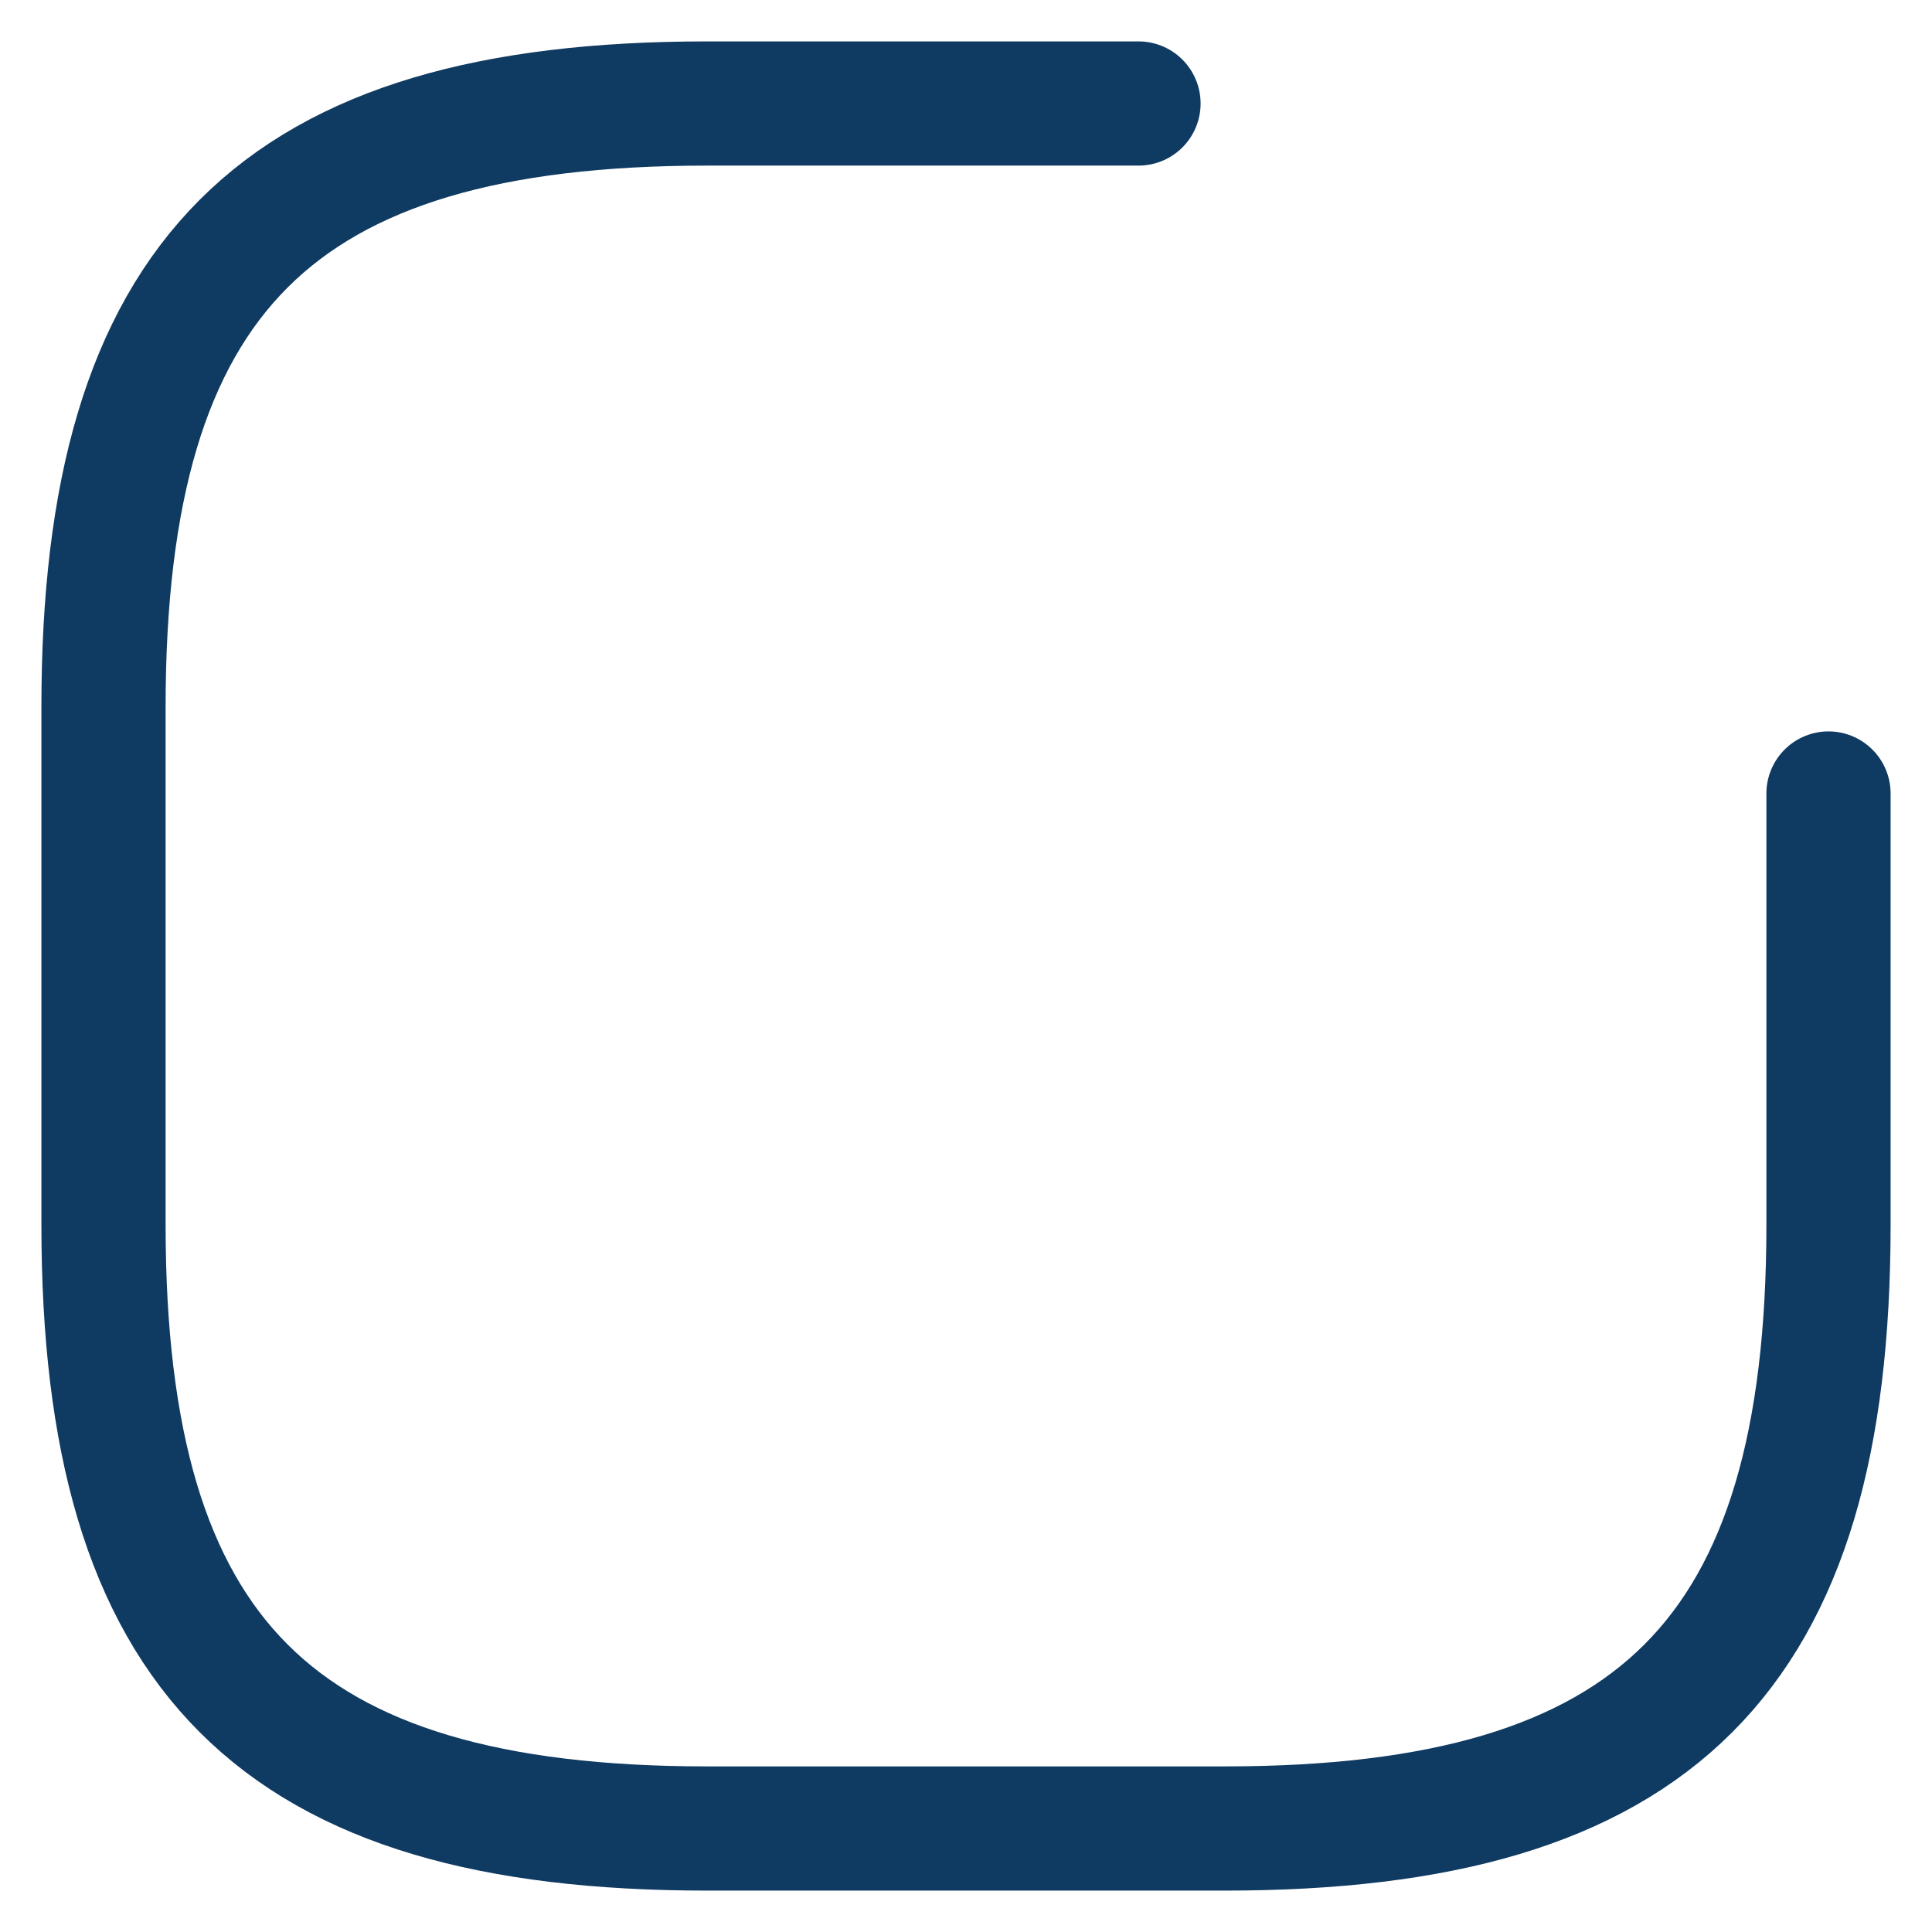
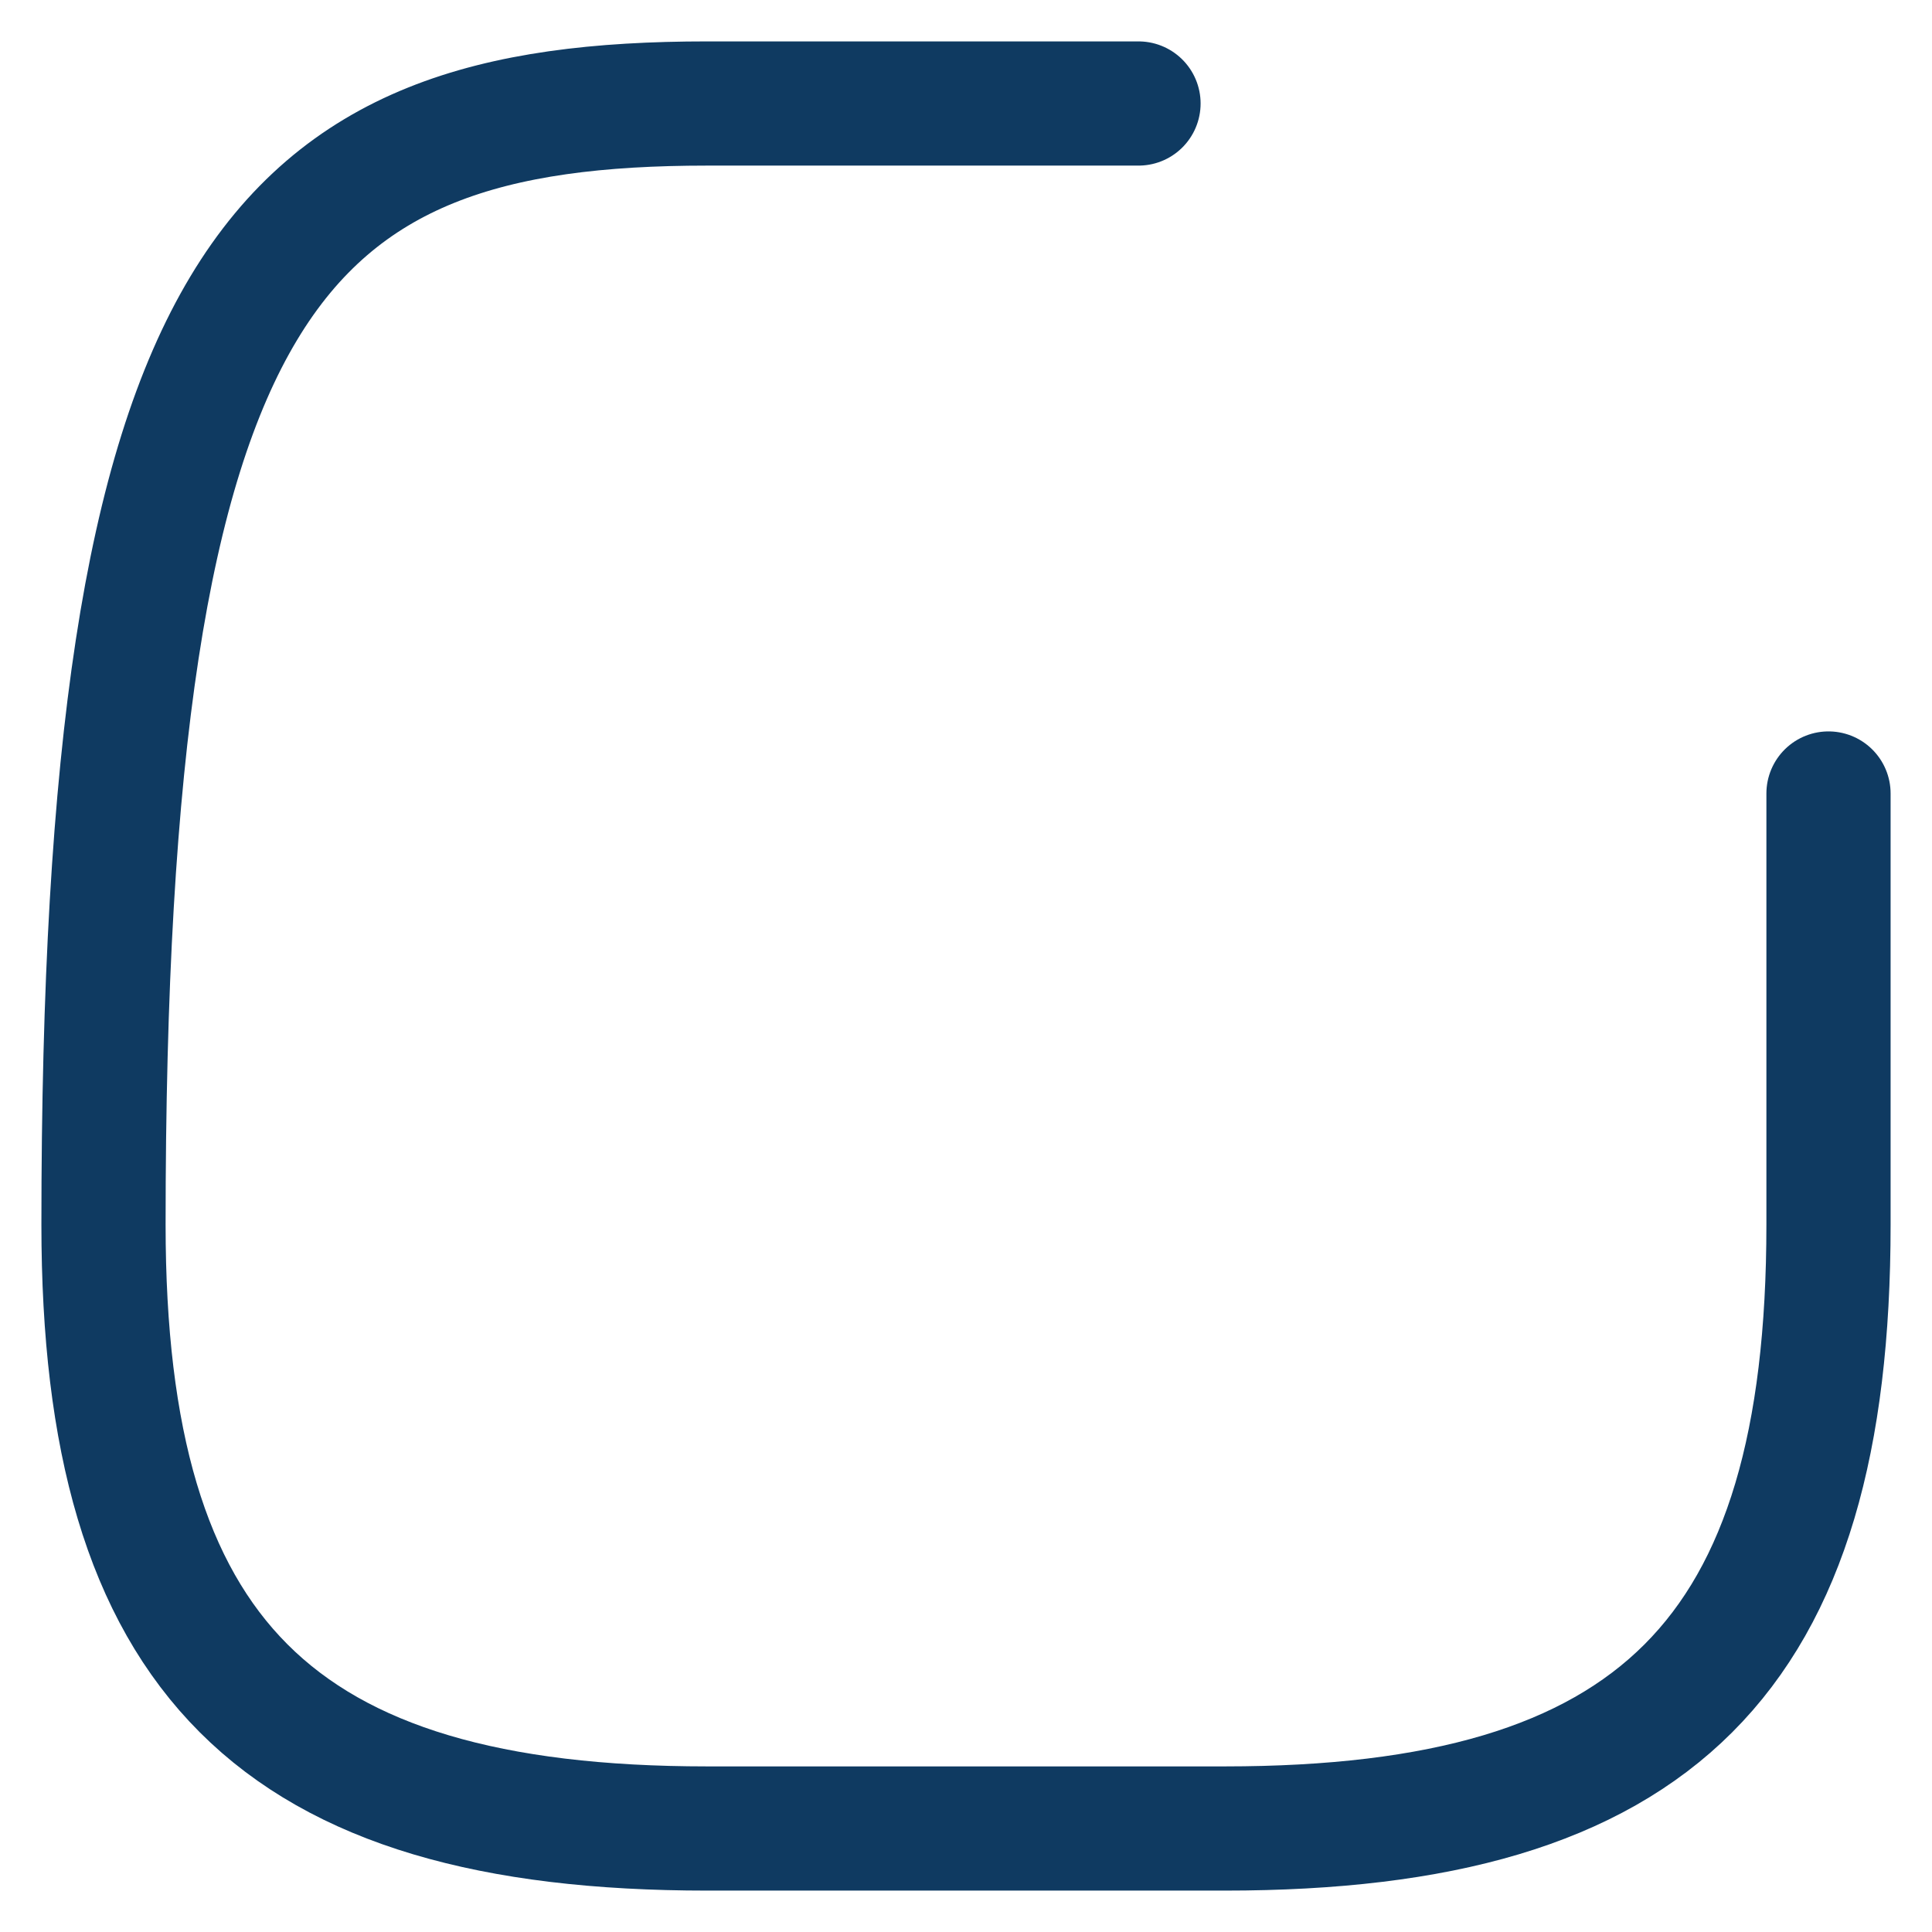
<svg xmlns="http://www.w3.org/2000/svg" width="28" height="28" viewBox="0 0 28 28" fill="none">
-   <path d="M26.5 11.5V17.75C26.5 24 24 26.5 17.75 26.5H10.25C4 26.5 1.5 24 1.5 17.75V10.25C1.5 4 4 1.5 10.25 1.5H16.5" stroke="#0F3A61" stroke-width="1.8" stroke-linecap="round" stroke-linejoin="round" />
+   <path d="M26.5 11.5V17.75C26.5 24 24 26.5 17.75 26.5H10.25C4 26.5 1.5 24 1.5 17.75C1.5 4 4 1.5 10.25 1.5H16.5" stroke="#0F3A61" stroke-width="1.8" stroke-linecap="round" stroke-linejoin="round" />
</svg>